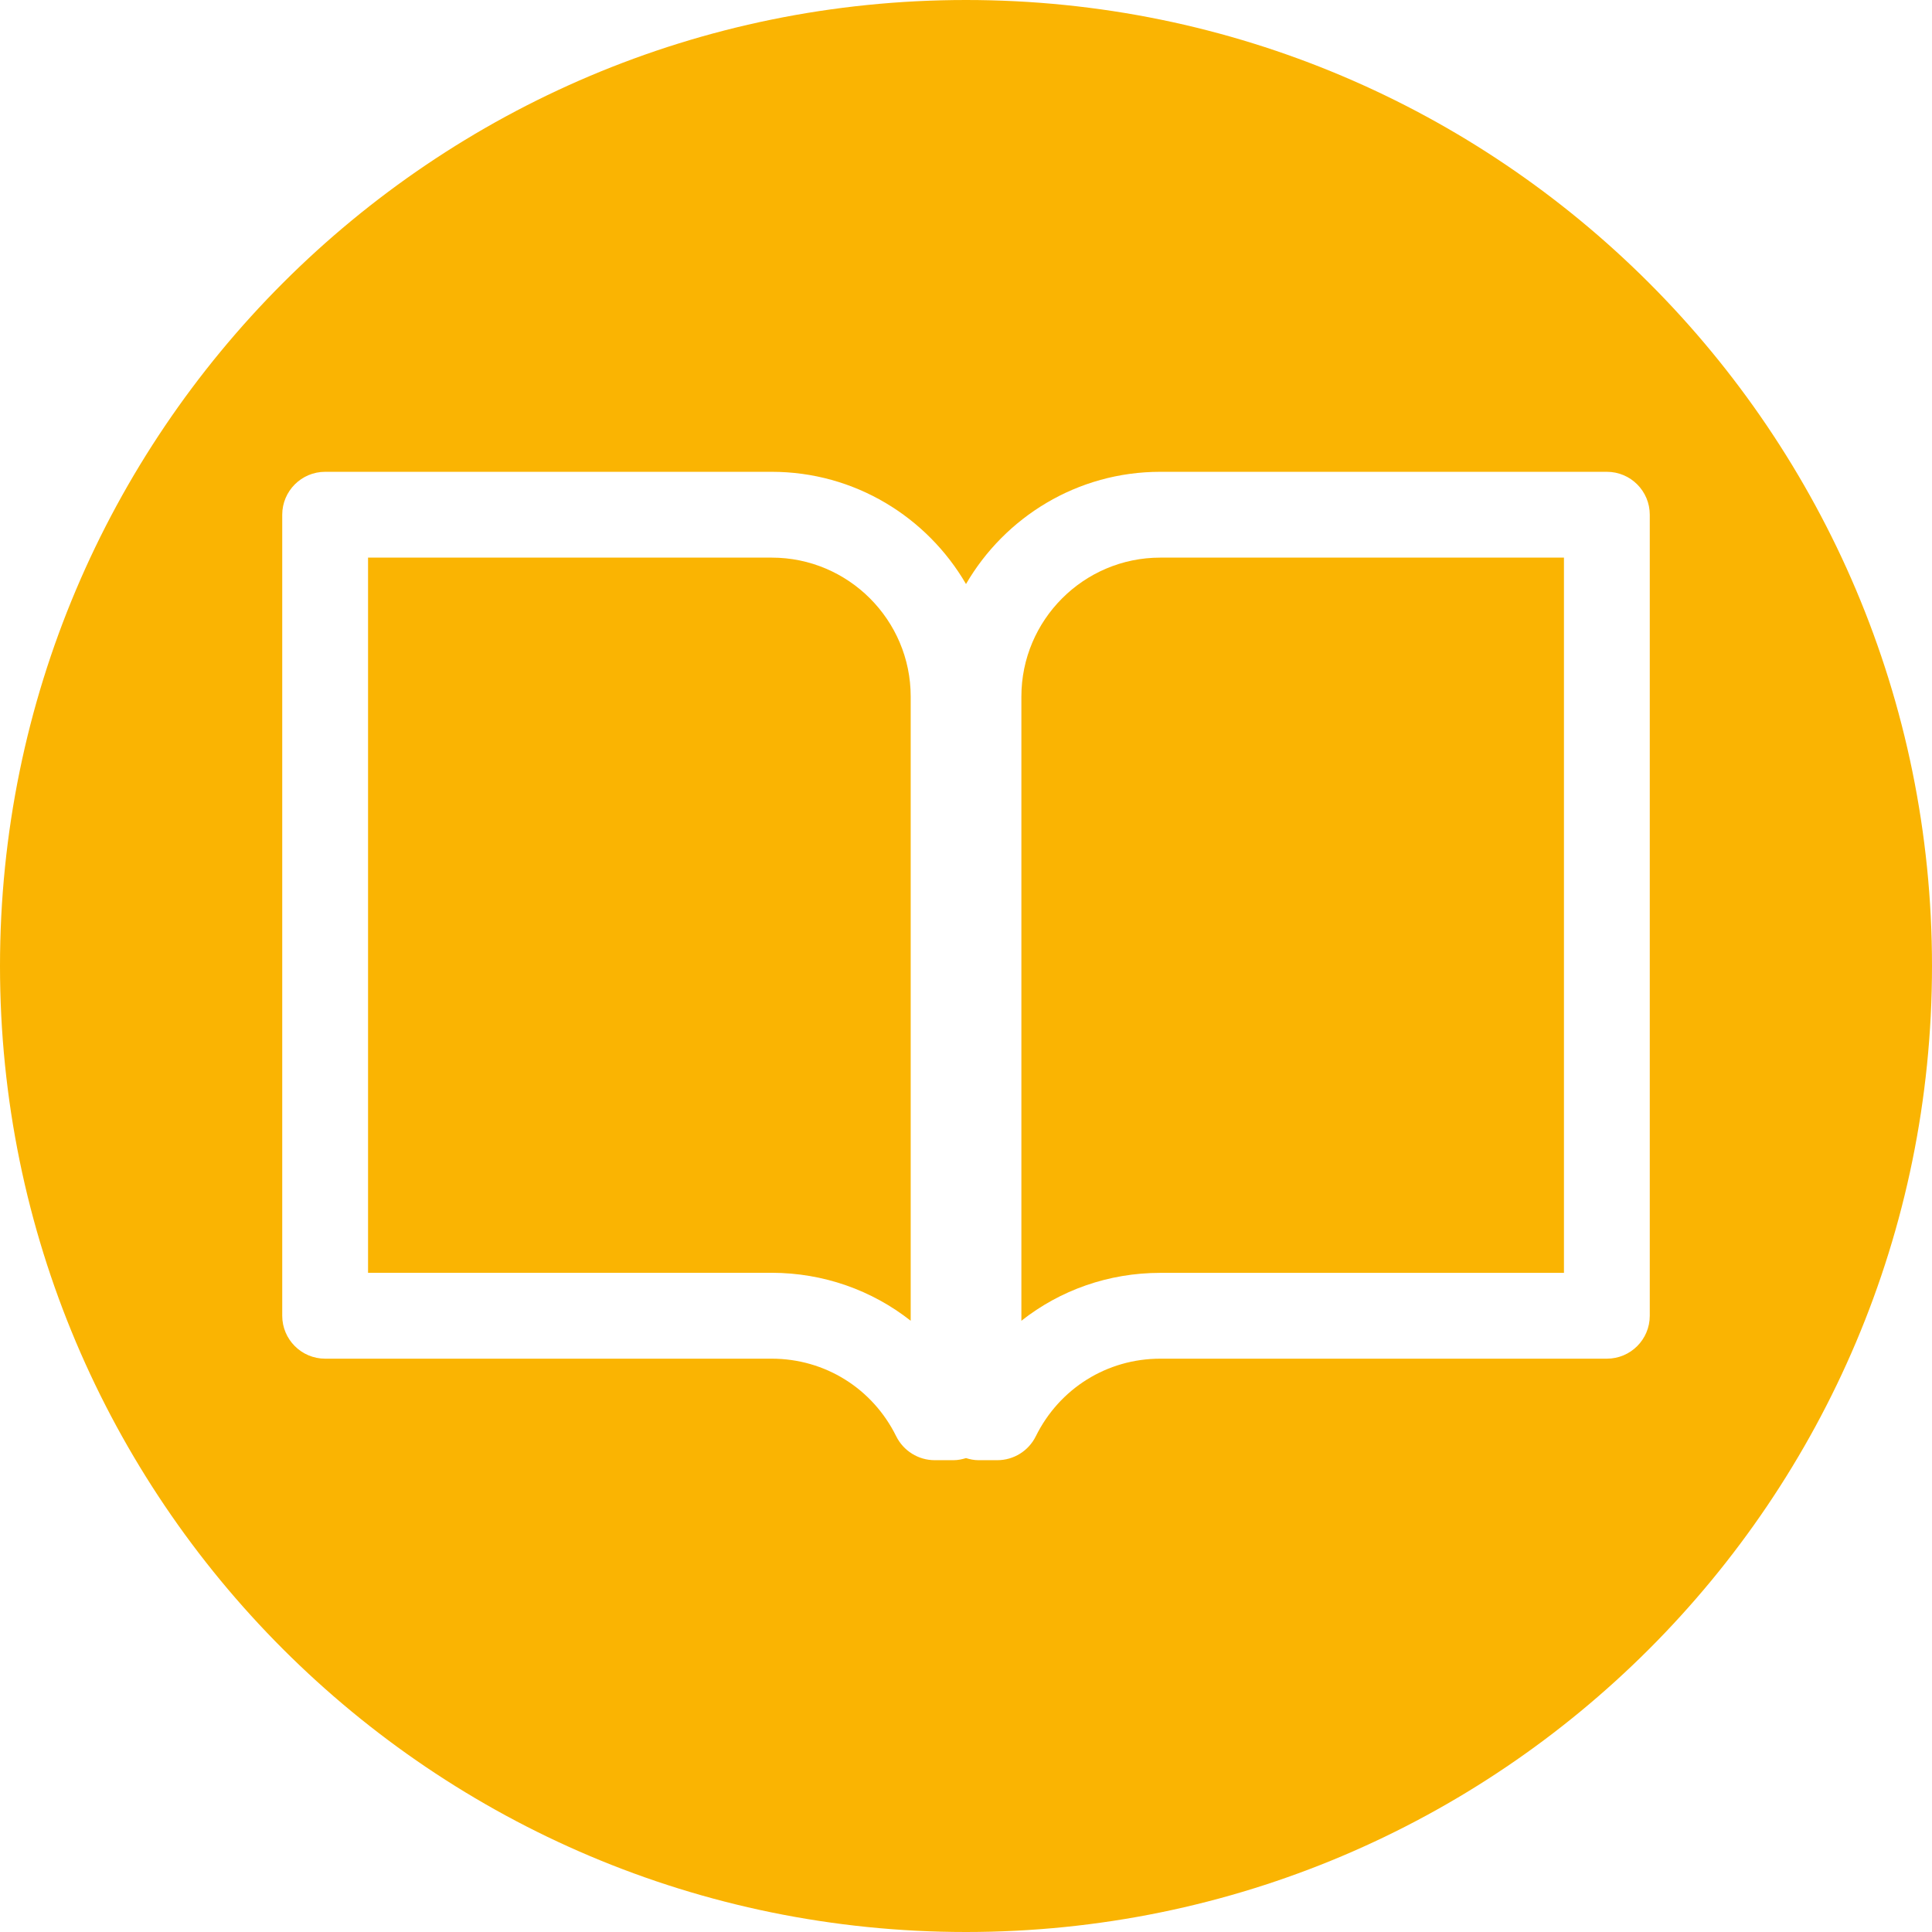
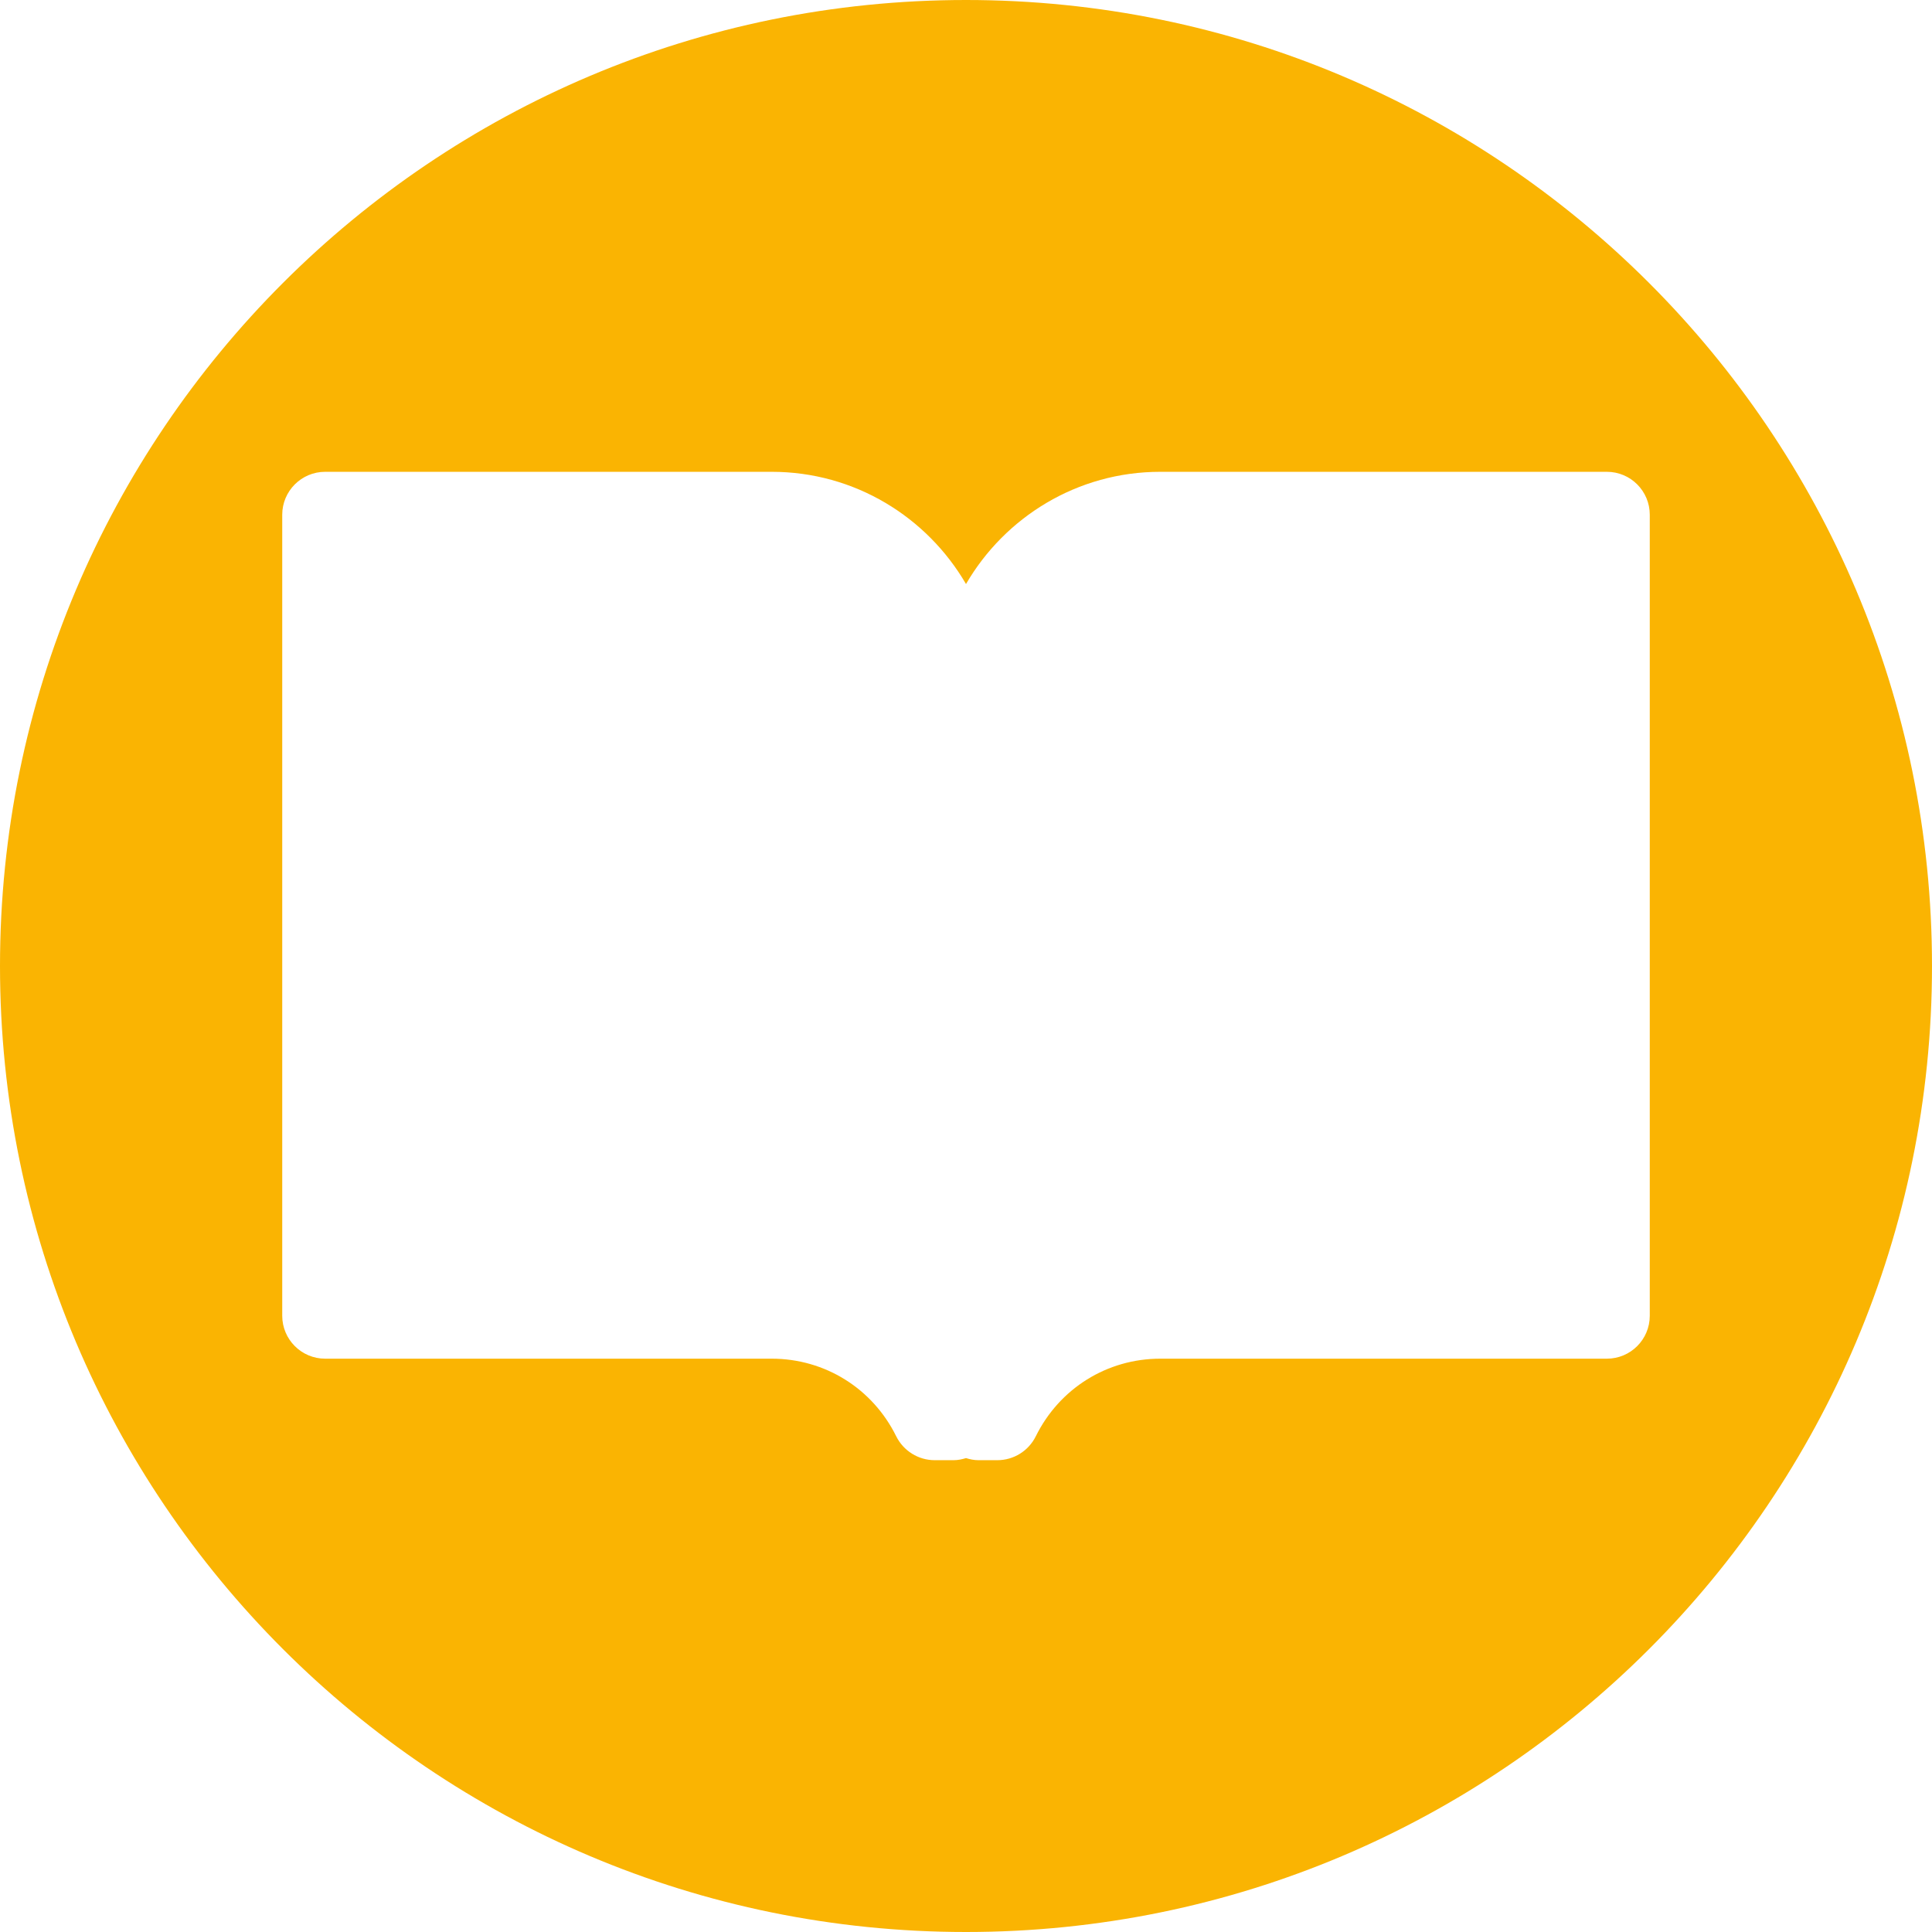
<svg xmlns="http://www.w3.org/2000/svg" width="24" height="24" viewBox="0 0 24 24" fill="none">
  <g id="Group">
    <g id="Group_2">
      <path id="Vector" d="M12 24C18.628 24 24 18.628 24 12C24 5.373 18.628 0 12 0C5.373 0 0 5.373 0 12C0 18.628 5.373 24 12 24ZM3.506 6.394C3.506 6.1 3.745 5.861 4.039 5.861H9.587C10.617 5.861 11.516 6.423 12 7.255C12.484 6.423 13.383 5.861 14.413 5.861H19.961C20.256 5.861 20.494 6.1 20.494 6.394V16.345C20.494 16.639 20.256 16.878 19.961 16.878H14.413C13.753 16.878 13.161 17.247 12.867 17.842C12.777 18.024 12.592 18.139 12.389 18.139H12.154C12.1 18.139 12.049 18.128 12 18.113C11.951 18.128 11.9 18.139 11.846 18.139H11.611C11.408 18.139 11.223 18.023 11.133 17.842C10.839 17.247 10.247 16.878 9.587 16.878H4.039C3.745 16.878 3.506 16.639 3.506 16.345V6.394Z" fill="#FAB402" />
-       <path id="Vector_2" d="M11.313 16.407V8.653C11.313 7.702 10.539 6.927 9.587 6.927H4.572V15.811H9.587C10.229 15.812 10.831 16.027 11.313 16.407Z" fill="#FAB402" />
-       <path id="Vector_3" d="M19.428 15.812V6.927H14.413C13.462 6.927 12.688 7.702 12.688 8.653V16.407C13.169 16.027 13.771 15.812 14.413 15.812H19.428Z" fill="#FAB402" />
    </g>
  </g>
</svg>